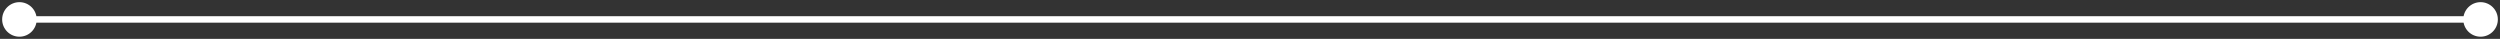
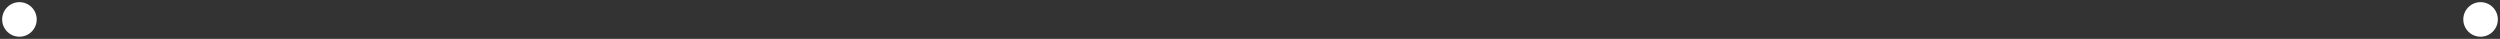
<svg xmlns="http://www.w3.org/2000/svg" width="386" height="6" viewBox="0 0 386 6" fill="none">
  <rect x="0" y="0" width="386" height="6" fill="#333333" stroke="none" />
-   <path d="M380.333 3C380.333 4.473 381.527 5.667 383 5.667C384.473 5.667 385.667 4.473 385.667 3C385.667 1.527 384.473 0.333 383 0.333C381.527 0.333 380.333 1.527 380.333 3ZM0.333 3C0.333 4.473 1.527 5.667 3 5.667C4.473 5.667 5.667 4.473 5.667 3C5.667 1.527 4.473 0.333 3 0.333C1.527 0.333 0.333 1.527 0.333 3ZM383 2.5H3V3.5H383V2.5Z" fill="white" />
+   <path d="M380.333 3C380.333 4.473 381.527 5.667 383 5.667C384.473 5.667 385.667 4.473 385.667 3C385.667 1.527 384.473 0.333 383 0.333C381.527 0.333 380.333 1.527 380.333 3ZM0.333 3C0.333 4.473 1.527 5.667 3 5.667C4.473 5.667 5.667 4.473 5.667 3C5.667 1.527 4.473 0.333 3 0.333C1.527 0.333 0.333 1.527 0.333 3ZM383 2.5H3V3.5V2.5Z" fill="white" />
</svg>